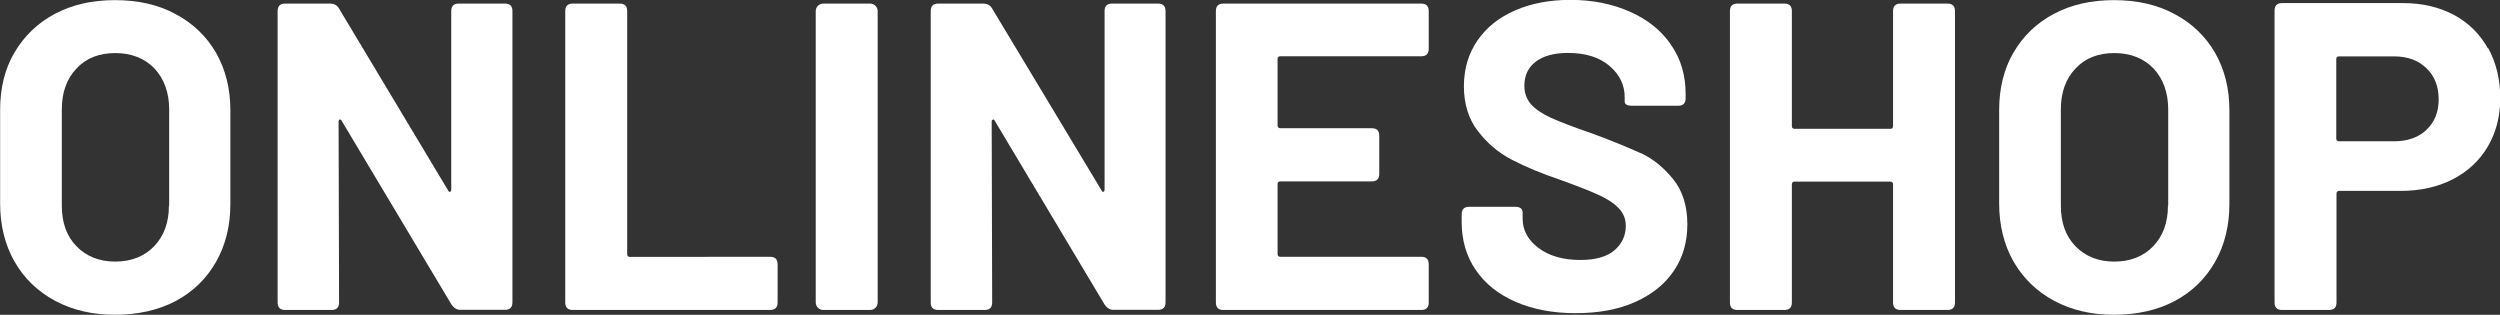
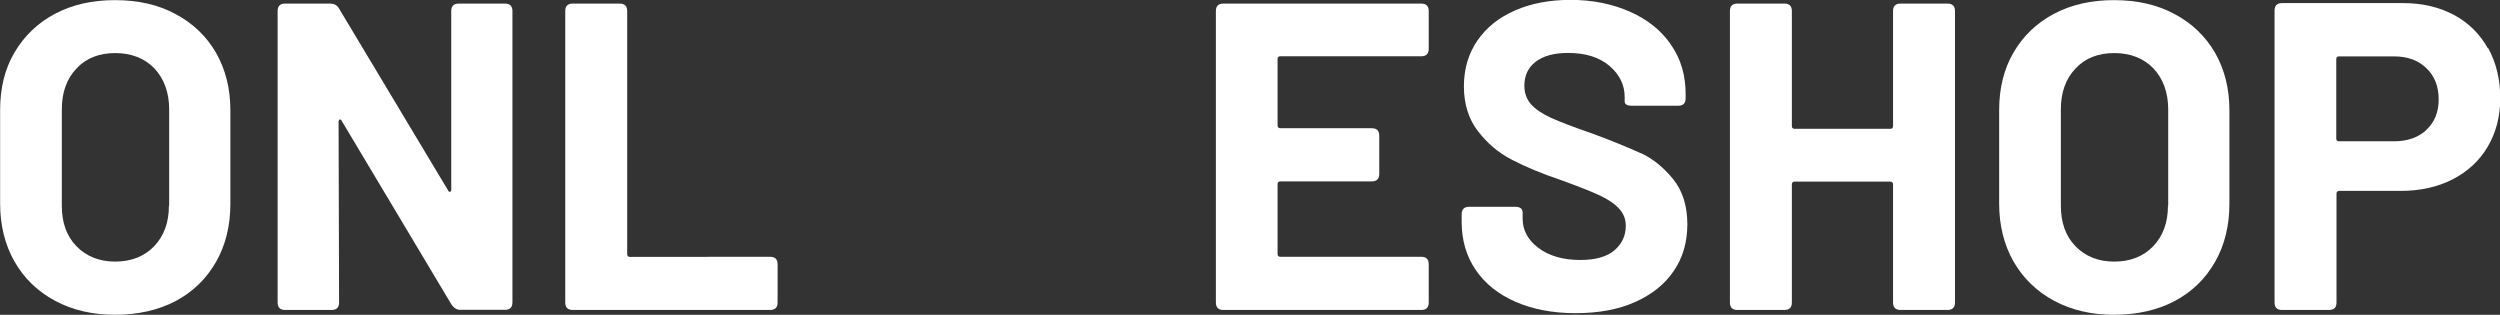
<svg xmlns="http://www.w3.org/2000/svg" id="Ebene_1" width="71.48mm" height="9mm" viewBox="0 0 202.61 25.51">
  <rect x="0" y="0" width="202.61" height="25.51" fill="#333333" stroke="none" />
  <path d="m14.23,1.14h0C12.83.38,11.19.01,9.32.01s-3.47.37-4.87,1.11-2.49,1.8-3.28,3.14-1.16,2.9-1.16,4.65v7.58c0,1.77.39,3.34,1.16,4.7.77,1.35,1.87,2.42,3.28,3.18,1.41.76,3.03,1.14,4.87,1.14s3.51-.37,4.91-1.11c1.41-.75,2.49-1.8,3.28-3.18.78-1.37,1.16-2.94,1.16-4.71v-7.58c0-1.75-.39-3.29-1.16-4.65-.78-1.34-1.87-2.39-3.28-3.14Zm-.53,15.53h-.01c0,1.37-.41,2.47-1.2,3.29s-1.86,1.24-3.15,1.24-2.34-.42-3.14-1.24-1.19-1.92-1.19-3.29v-7.8c0-1.37.39-2.48,1.19-3.32.78-.84,1.84-1.25,3.14-1.25s2.38.42,3.18,1.25c.78.84,1.19,1.95,1.19,3.32v7.8Z" fill="#fff" />
  <path d="m40.93.29h-3.75c-.41,0-.61.2-.61.61v14.46c0,.1-.03.15-.09.18s-.11,0-.16-.1L27.47.68c-.16-.27-.41-.39-.71-.39h-3.65c-.41,0-.61.2-.61.61v23.61c0,.41.2.61.61.61h3.76c.41,0,.61-.2.61-.61l-.04-14.64c0-.09.03-.15.09-.18.06-.03.11,0,.16.1l8.9,14.89c.19.28.43.43.71.43h3.62c.41,0,.61-.2.61-.61V.9c0-.41-.2-.61-.61-.61Z" fill="#fff" />
  <path d="m62.42,20.81h.01s-11.38.01-11.38.01c-.14,0-.22-.08-.22-.22V.9c0-.41-.2-.61-.61-.61h-3.8c-.41,0-.61.2-.61.61v23.61c0,.41.2.61.61.61h15.99c.41,0,.61-.2.61-.61v-3.09c0-.41-.2-.61-.61-.61Z" fill="#fff" />
-   <path d="m70.52.29h-3.8c-.34,0-.61.28-.61.61v23.61c0,.34.28.61.61.61h3.8c.34,0,.61-.28.61-.61V.9c0-.34-.28-.61-.61-.61Z" fill="#fff" />
-   <path d="m93.86.29h-3.73c-.41,0-.61.2-.61.61v14.46c0,.1-.03.15-.09.18s-.11,0-.15-.1L80.4.68c-.16-.27-.41-.39-.71-.39h-3.65c-.41,0-.61.2-.61.61v23.61c0,.41.2.61.61.61h3.76c.41,0,.61-.2.61-.61l-.04-14.64c0-.09.03-.15.09-.18.06-.03.11,0,.16.1l8.9,14.89c.19.28.43.43.71.43h3.62c.41,0,.61-.2.61-.61V.9c0-.41-.2-.61-.61-.61Z" fill="#fff" />
  <path d="m115.18.29h-16.03c-.41,0-.61.2-.61.61v23.61c0,.41.2.61.61.61h16.03c.41,0,.61-.2.61-.61v-3.09c0-.41-.2-.61-.61-.61h-11.42c-.14,0-.22-.08-.22-.22v-5.67c0-.14.08-.22.22-.22h7.41c.41,0,.61-.2.61-.61v-3.09c0-.41-.2-.61-.61-.61h-7.41c-.14,0-.22-.08-.22-.22v-5.39c0-.14.08-.22.22-.22h11.42c.41,0,.61-.2.61-.61V.9c0-.41-.2-.61-.61-.61Z" fill="#fff" />
  <path d="m132.99,12.42h-.01c-.97-.44-2.28-.99-3.94-1.6-1.52-.52-2.63-.95-3.36-1.28-.72-.33-1.25-.7-1.61-1.1-.35-.41-.53-.9-.53-1.49,0-.82.3-1.48.92-1.95s1.49-.71,2.62-.71c1.42,0,2.53.35,3.36,1.05.82.7,1.23,1.54,1.23,2.53v.35c0,.24.2.35.61.35h3.72c.41,0,.61-.2.61-.61v-.35c0-1.51-.39-2.84-1.19-3.99-.78-1.15-1.9-2.04-3.32-2.67s-3.03-.96-4.82-.96c-1.68,0-3.18.28-4.48.85-1.32.57-2.33,1.38-3.06,2.44-.73,1.06-1.1,2.3-1.1,3.72s.38,2.65,1.14,3.63c.76.99,1.67,1.76,2.76,2.32,1.09.57,2.43,1.13,4.04,1.67,1.42.52,2.44.92,3.09,1.23s1.15.63,1.52,1.03c.38.39.57.87.57,1.43,0,.78-.3,1.43-.9,1.96-.61.53-1.53.8-2.79.8-1.39,0-2.52-.33-3.38-.97s-1.29-1.44-1.29-2.39v-.49c0-.3-.2-.46-.61-.46h-3.72c-.41,0-.61.2-.61.61v.61c0,1.49.38,2.79,1.14,3.9s1.84,1.98,3.23,2.58c1.39.61,3.01.92,4.86.92s3.44-.29,4.8-.89c1.35-.6,2.41-1.43,3.15-2.52.75-1.09,1.11-2.35,1.11-3.8s-.38-2.71-1.15-3.65c-.77-.95-1.63-1.65-2.61-2.11Z" fill="#fff" />
  <path d="m157.83.29h-3.8c-.41,0-.61.2-.61.61v9.32c0,.14-.08.22-.22.22h-7.76c-.14,0-.22-.08-.22-.22V.9c0-.41-.2-.61-.61-.61h-3.8c-.41,0-.61.2-.61.61v23.61c0,.41.2.61.61.61h3.8c.41,0,.61-.2.61-.61v-9.57c0-.14.08-.22.22-.22h7.76c.14,0,.22.08.22.22v9.57c0,.41.2.61.61.61h3.8c.41,0,.61-.2.61-.61V.9c0-.41-.2-.61-.61-.61Z" fill="#fff" />
  <path d="m176.24,1.14h0c-1.41-.76-3.04-1.13-4.91-1.13s-3.47.37-4.87,1.11c-1.41.75-2.49,1.79-3.28,3.14-.78,1.34-1.16,2.9-1.16,4.65v7.58c0,1.77.39,3.34,1.16,4.7.78,1.35,1.87,2.42,3.28,3.18,1.41.76,3.03,1.14,4.87,1.14s3.51-.37,4.91-1.11c1.41-.75,2.49-1.8,3.28-3.18.78-1.37,1.16-2.94,1.16-4.71v-7.58c0-1.75-.39-3.29-1.16-4.65-.78-1.34-1.87-2.39-3.28-3.14Zm-.53,15.53h-.01c0,1.37-.41,2.47-1.2,3.29s-1.85,1.24-3.15,1.24-2.34-.42-3.14-1.24c-.8-.82-1.19-1.92-1.19-3.29v-7.8c0-1.37.39-2.48,1.19-3.32.78-.84,1.84-1.25,3.14-1.25s2.38.42,3.18,1.25c.78.84,1.19,1.95,1.19,3.32v7.8Z" fill="#fff" />
  <path d="m201.64,3.92h-.01c-.65-1.16-1.57-2.08-2.75-2.71s-2.56-.96-4.11-.96h-9.82c-.41,0-.61.2-.61.61v23.65c0,.41.2.61.61.61h3.8c.41,0,.61-.2.61-.61v-8.82c0-.14.08-.22.22-.22h5c1.58,0,2.99-.32,4.2-.94,1.22-.63,2.17-1.51,2.84-2.65.67-1.14,1.01-2.44,1.01-3.94s-.33-2.85-.97-4.03Zm-4.99,6.61h0c-.66.61-1.53.92-2.62.92h-4.47c-.14,0-.22-.08-.22-.22v-6.44c0-.14.08-.22.22-.22h4.47c1.09,0,1.96.32,2.62.96.66.63.99,1.48.99,2.52s-.33,1.84-.99,2.47Z" fill="#fff" />
</svg>